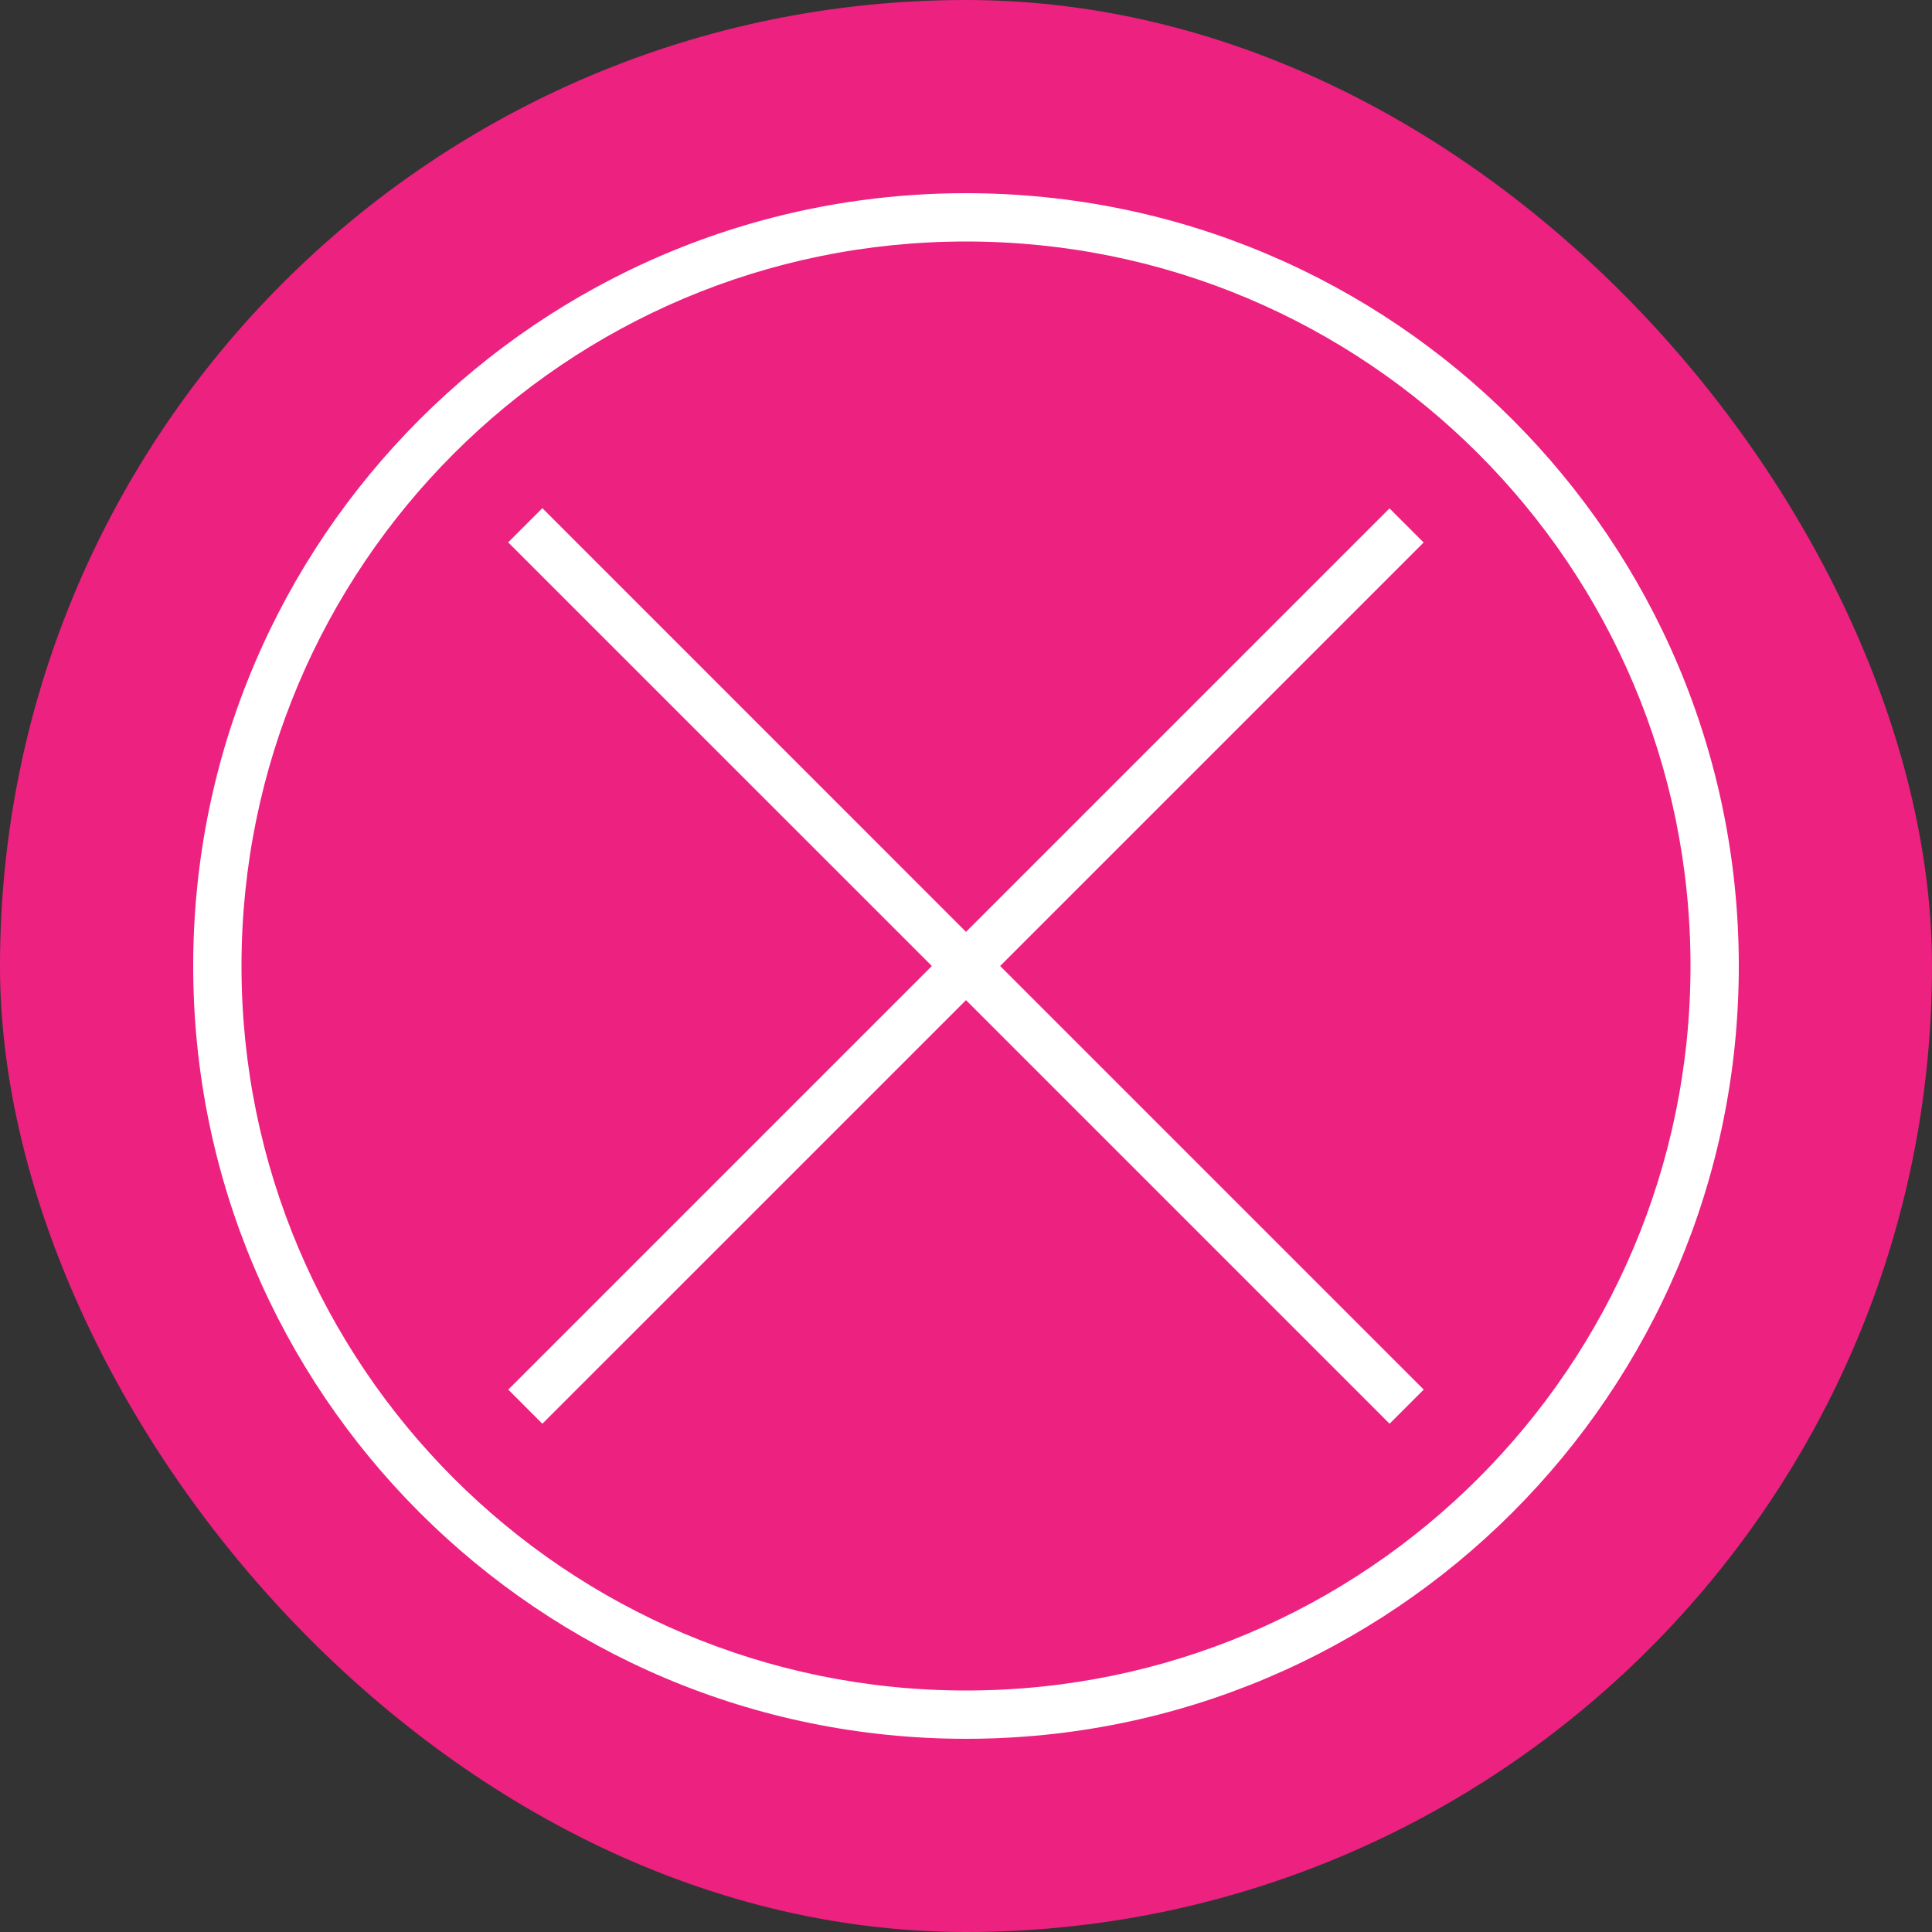
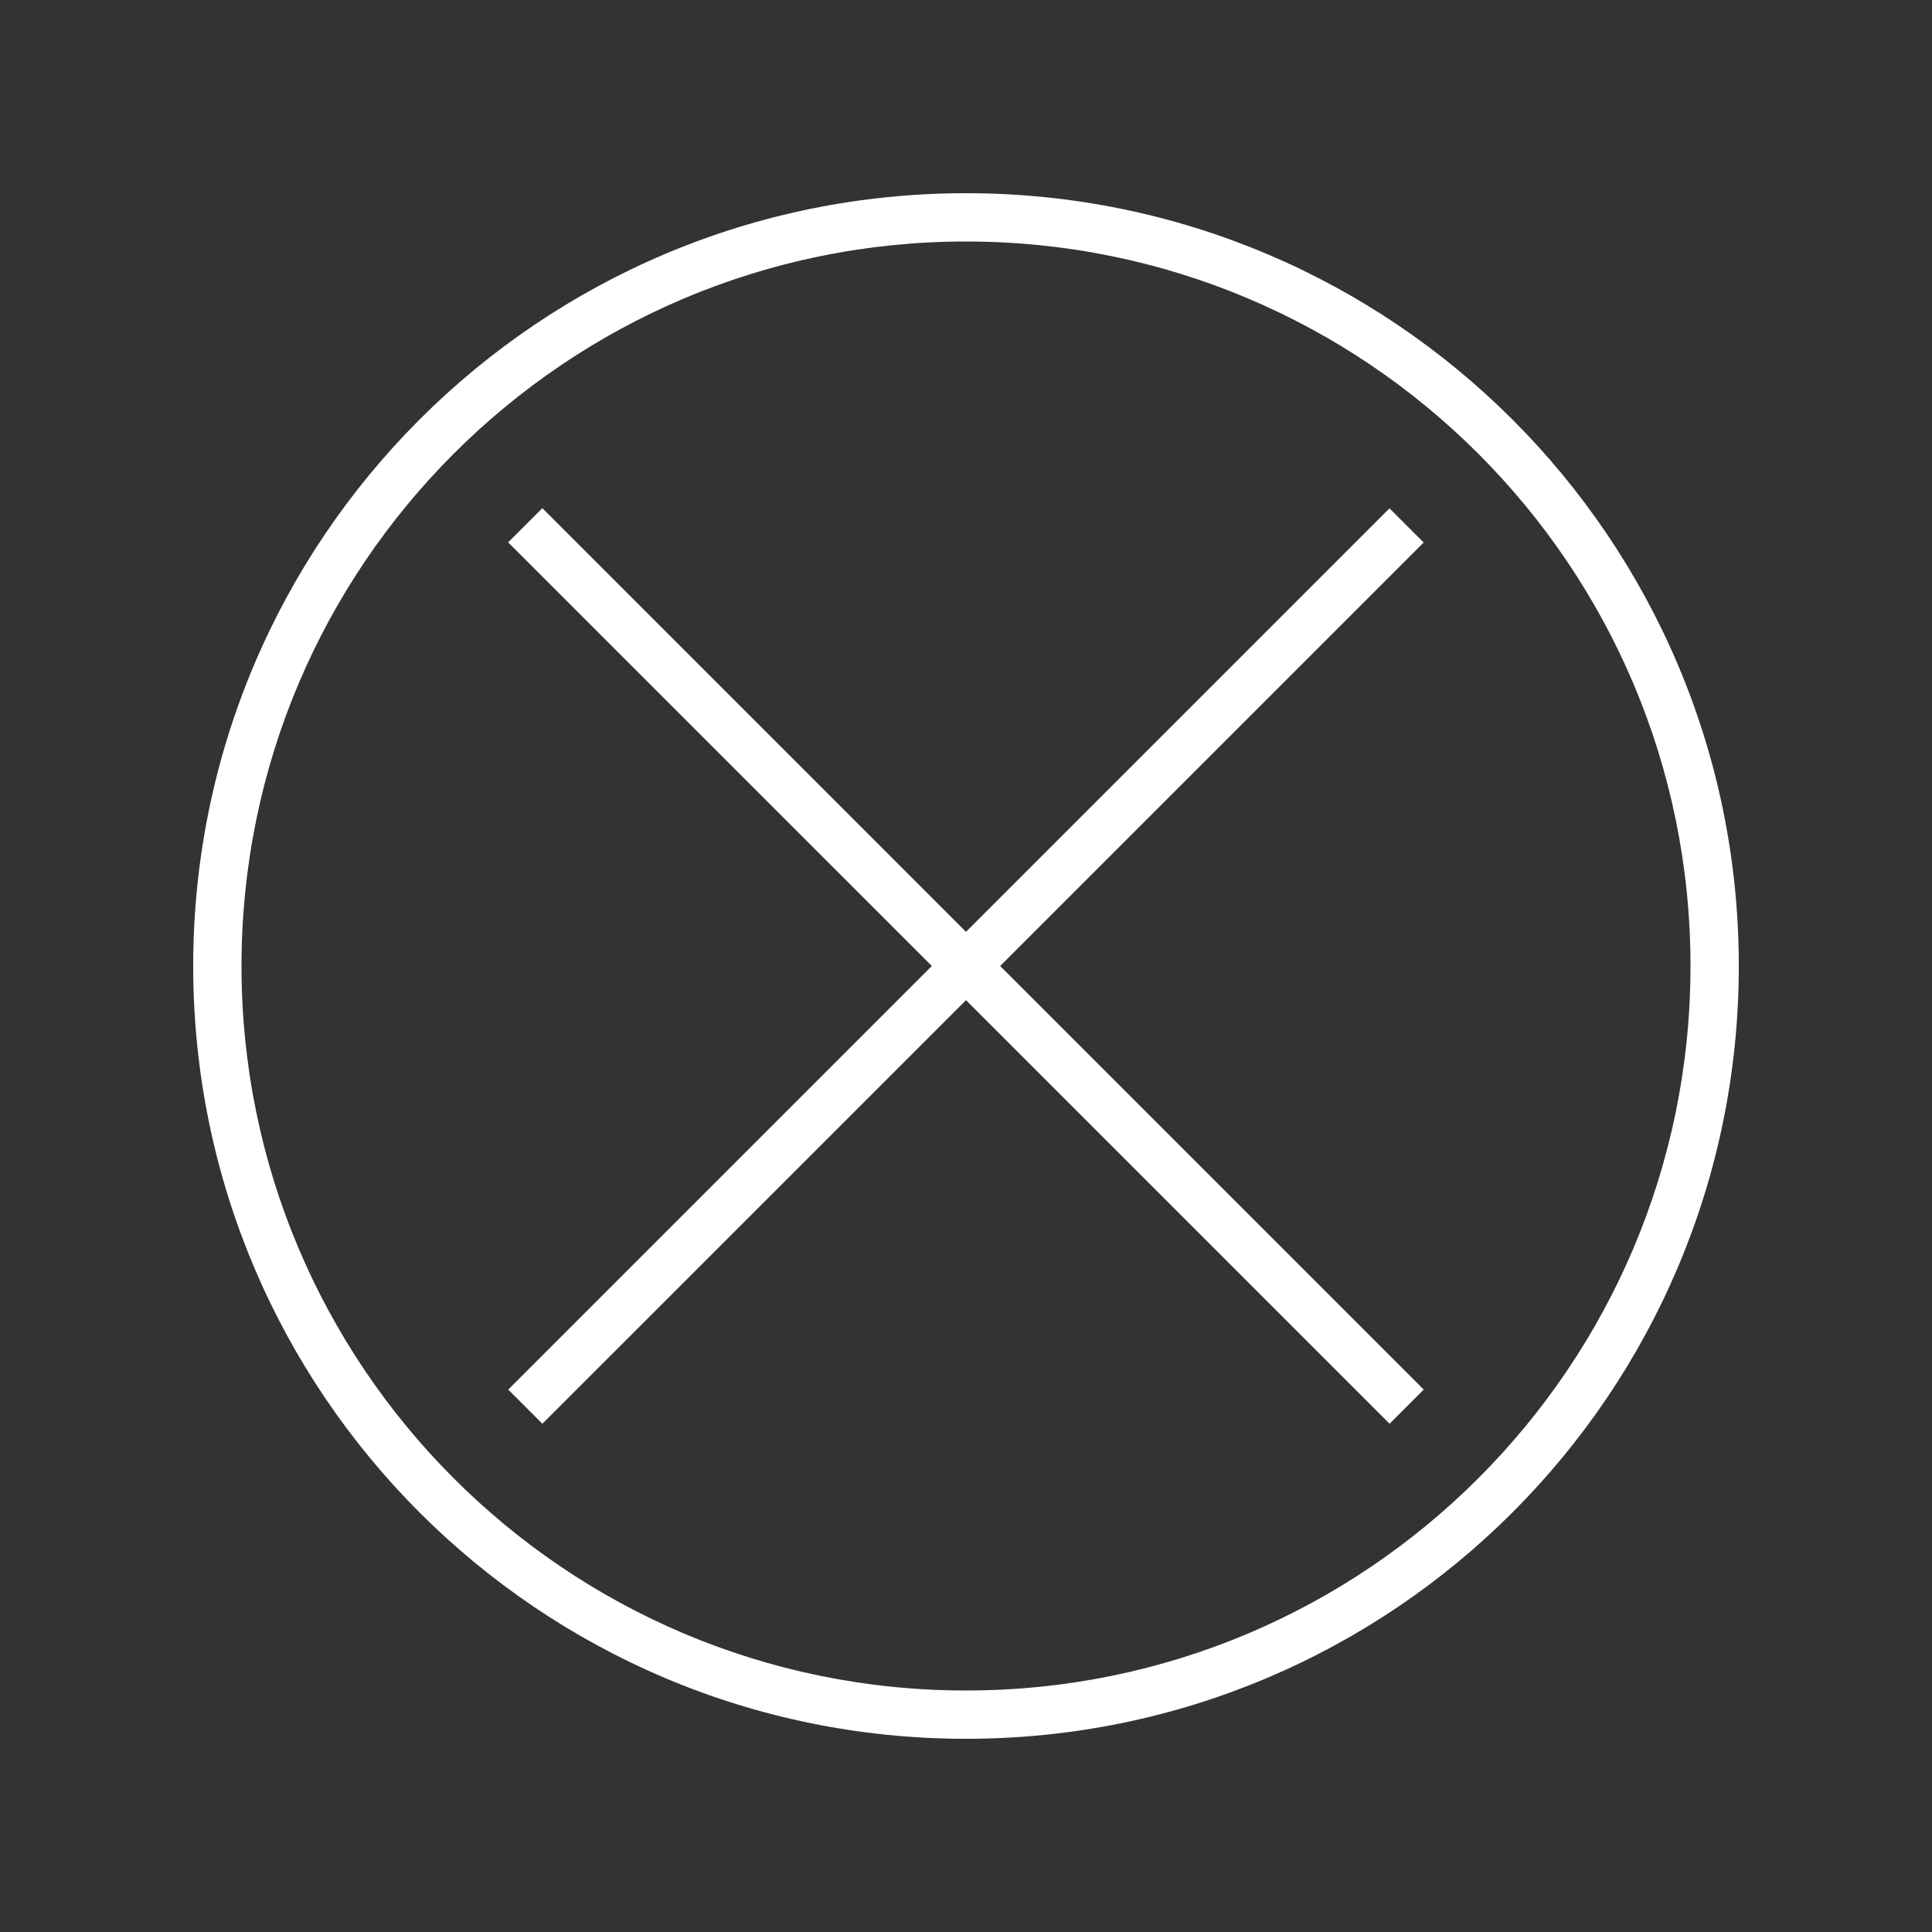
<svg xmlns="http://www.w3.org/2000/svg" fill="none" viewBox="0 0 40 40" height="40" width="40">
  <rect x="0" y="0" width="40" height="40" fill="#333333" stroke="none" />
-   <rect fill="#ED2180" rx="20" height="40" width="40" />
  <path fill="white" d="M20 4C28.837 4 36 11.163 36 20C36 28.837 28.837 36 20 36C11.163 36 4 28.837 4 20C4 11.163 11.163 4 20 4ZM20 5C11.716 5 5 11.716 5 20C5 28.284 11.716 35 20 35C28.284 35 35 28.284 35 20C35 11.716 28.284 5 20 5ZM20 19.293L28.768 10.525L29.475 11.232L20.707 20L29.477 28.77L28.77 29.477L20 20.707L11.229 29.477L10.523 28.77L19.293 20L10.521 11.229L11.229 10.521L20 19.293Z" />
</svg>